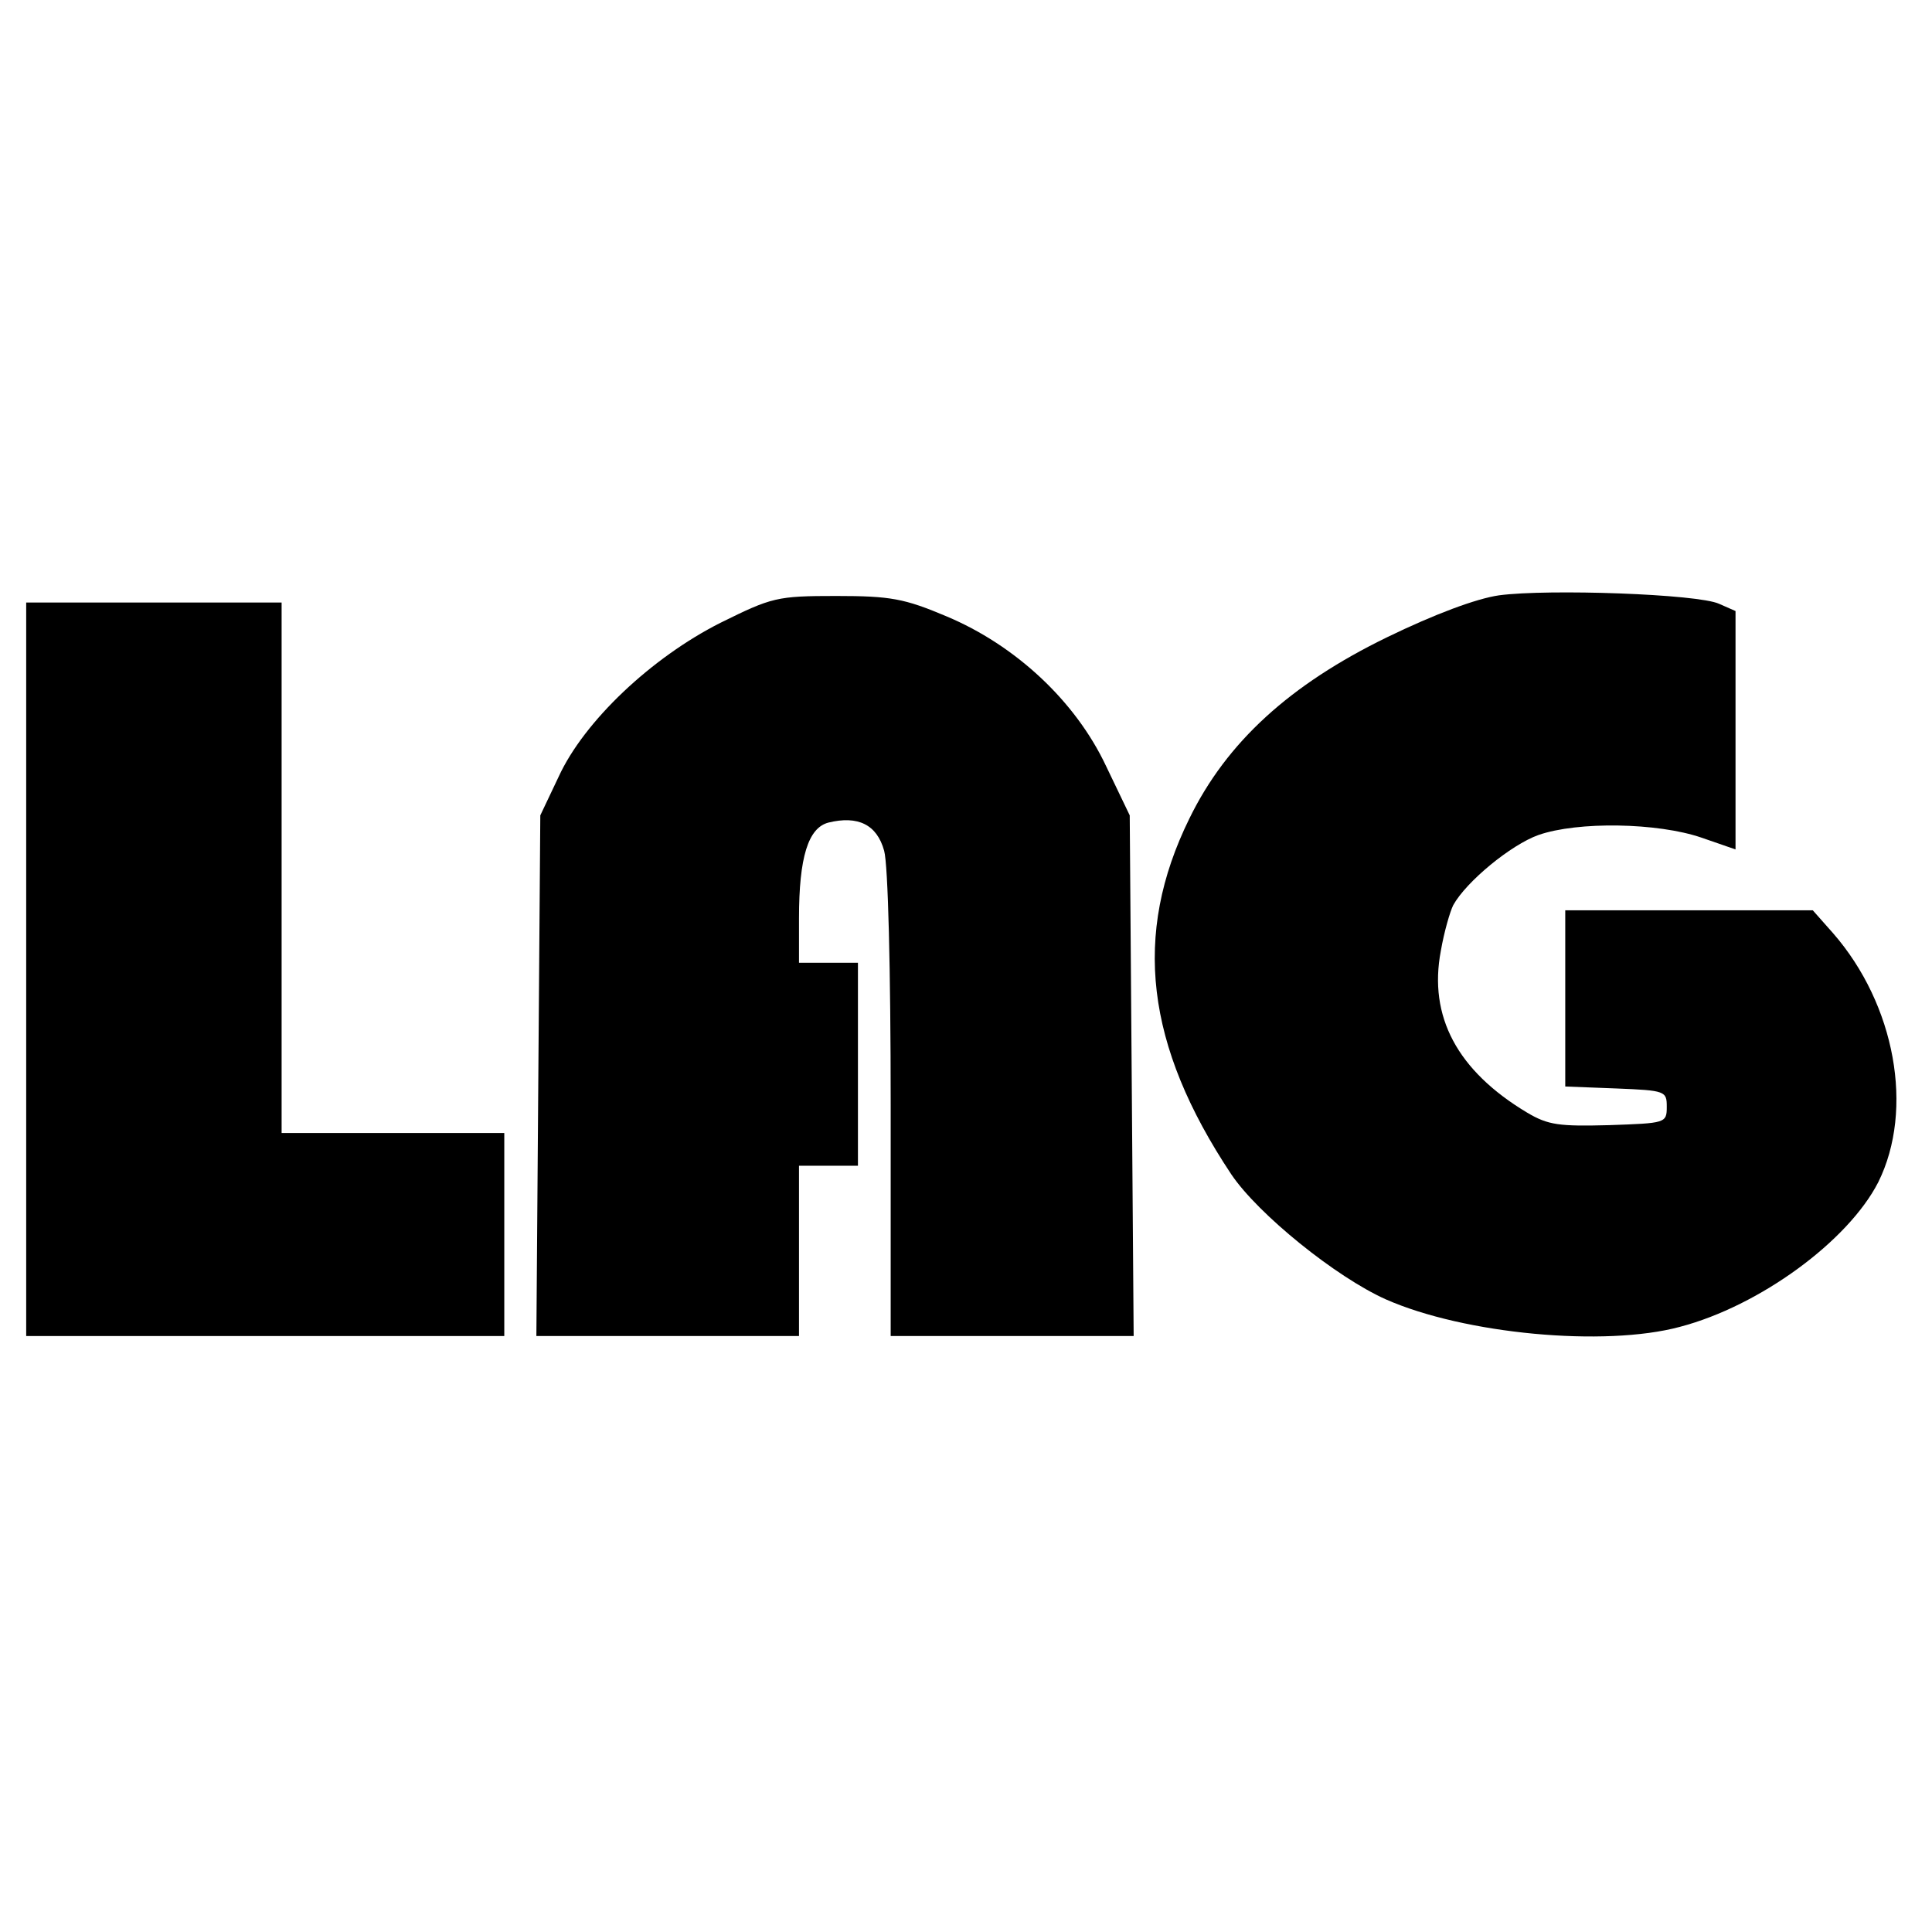
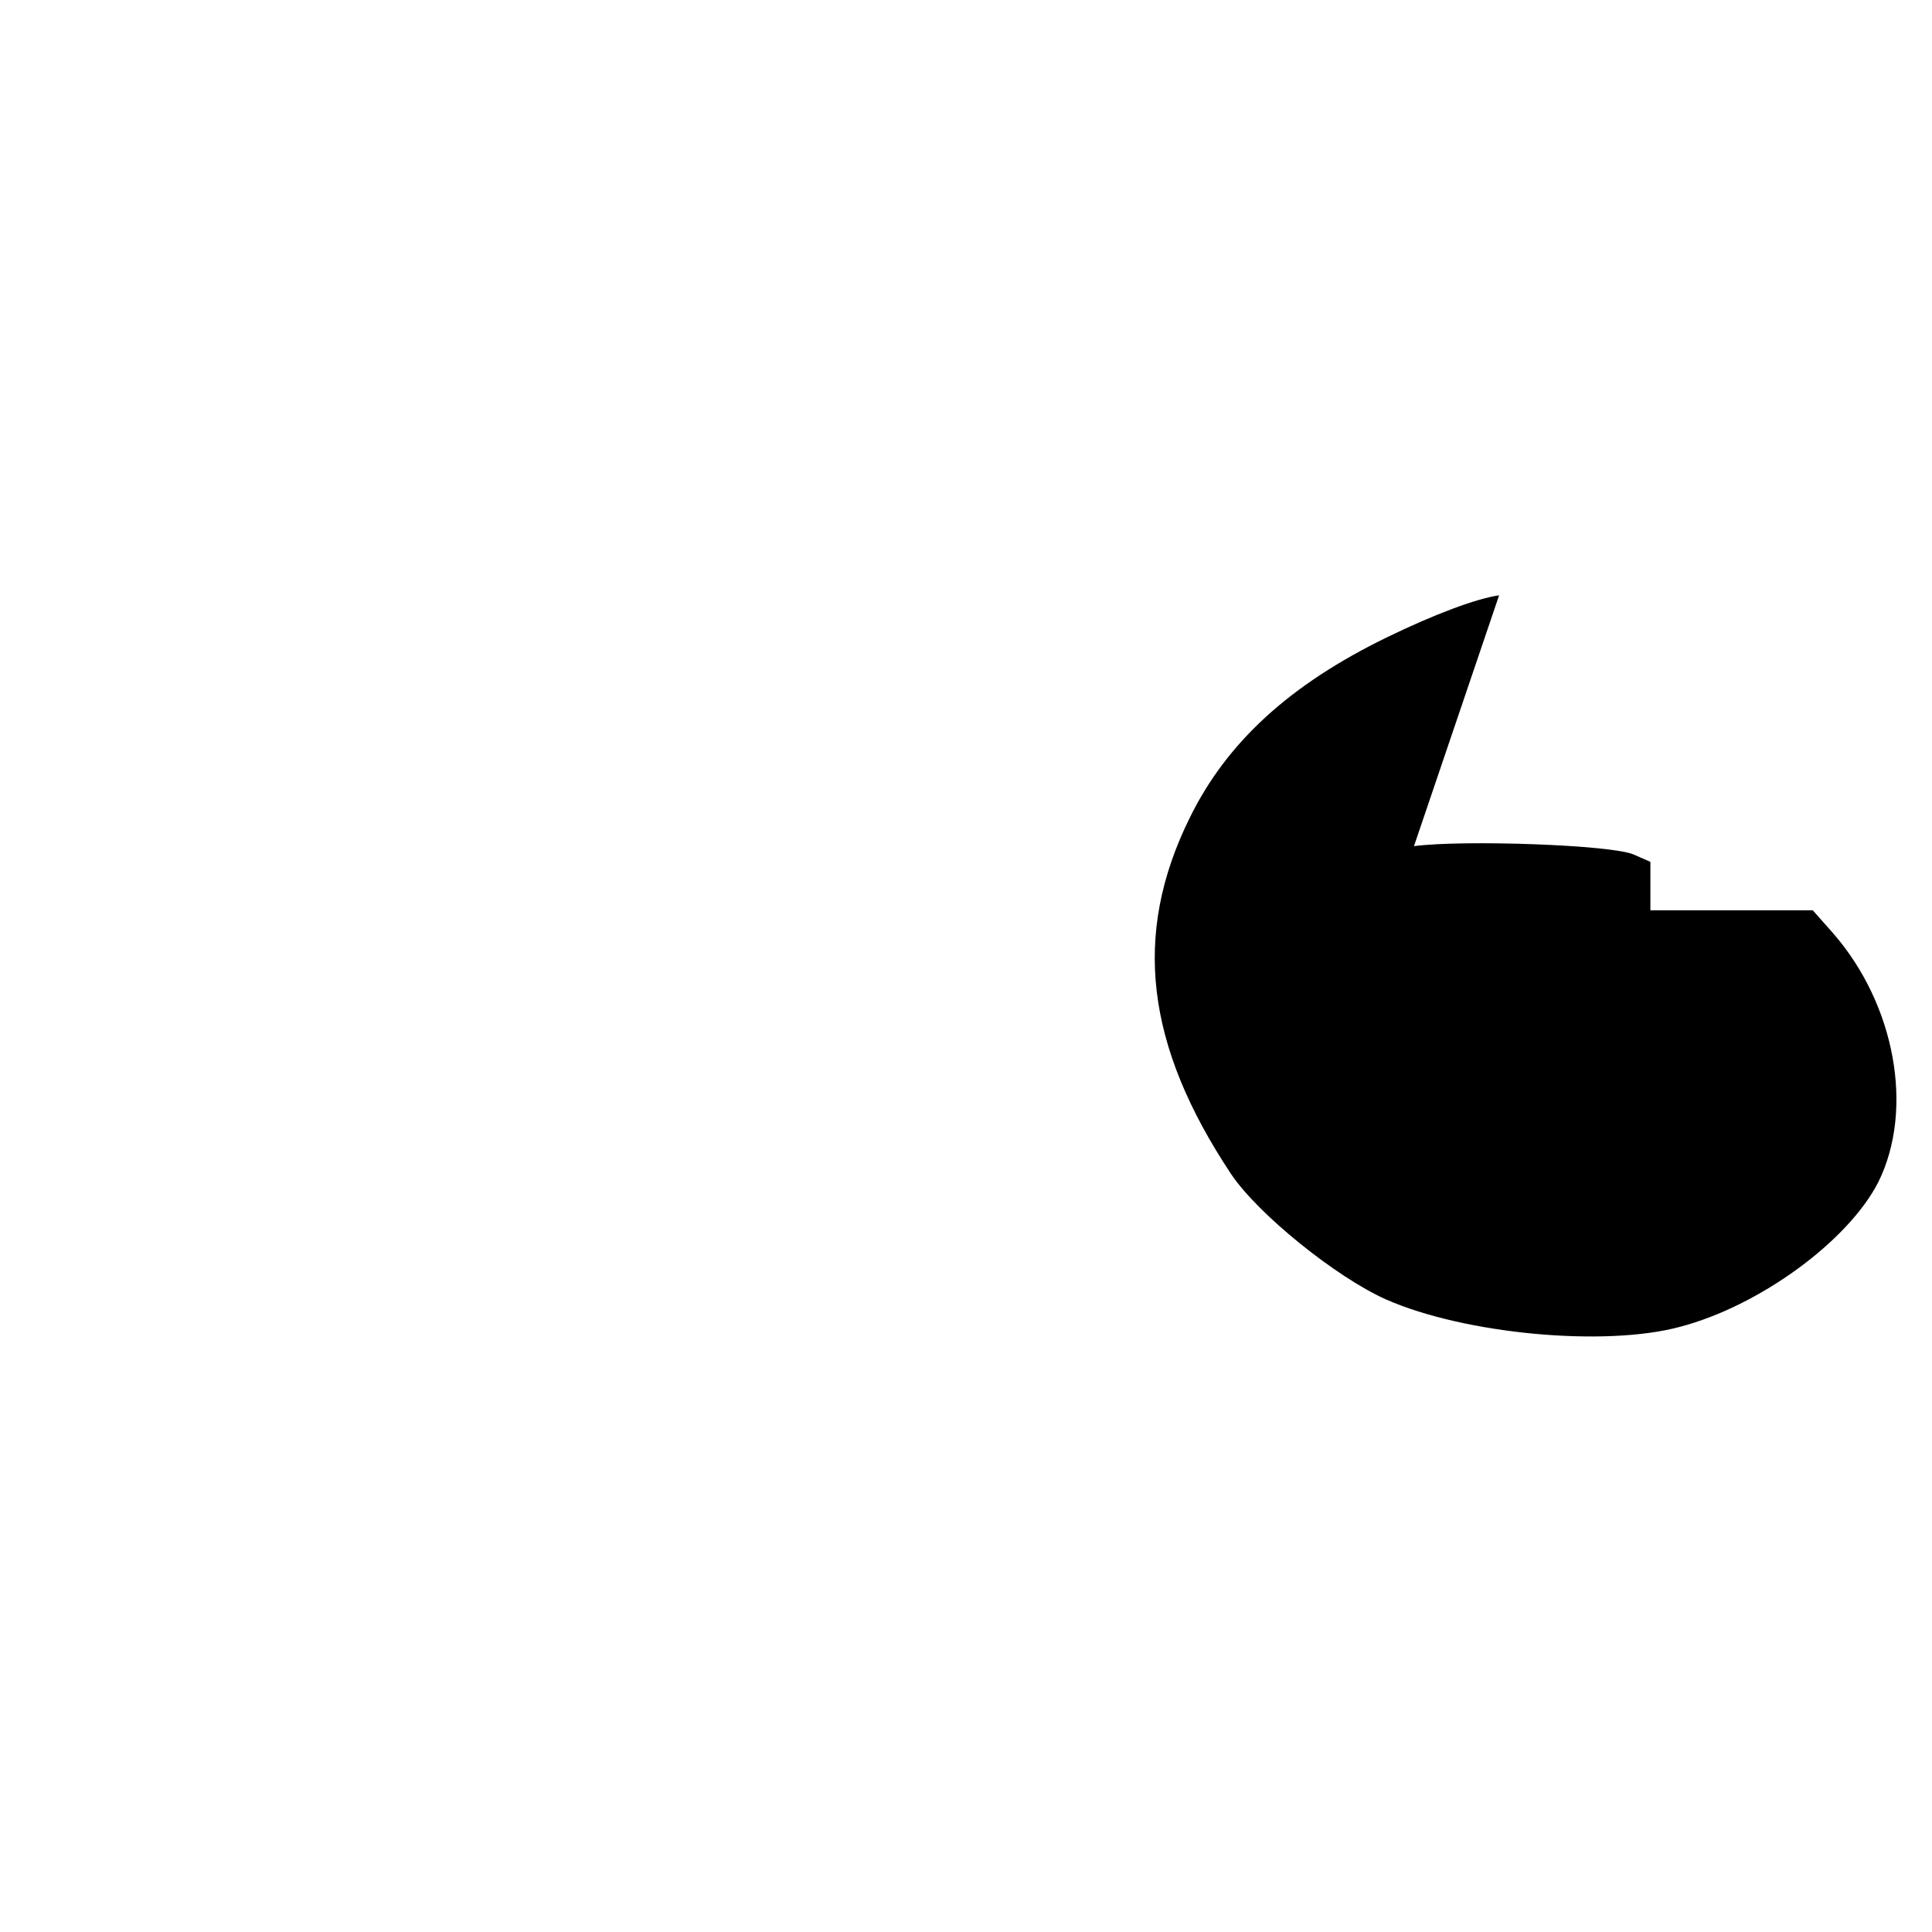
<svg xmlns="http://www.w3.org/2000/svg" version="1.0" width="295pt" height="295pt" viewBox="0 0 295 295" preserveAspectRatio="xMidYMid meet">
  <g transform="translate(0,295) scale(0.1,-0.1)" fill="#000000" stroke="none">
-     <path d="M2289 2041 c-35 -5 -99 -29 -171 -64 -148 -72 -245 -160 -302 -277 -87 -177 -67 -346 64 -543 41 -61 160 -157 236 -191 120 -53 334 -73 449 -42 122 32 257 131 303 221 55 111 26 271 -69 380 l-31 35 -189 0 -189 0 0 -135 0 -134 78 -3 c75 -3 77 -4 77 -28 0 -25 -2 -25 -88 -28 -76 -2 -93 0 -125 19 -107 64 -151 147 -132 247 5 29 14 60 19 70 20 36 88 92 130 107 60 21 182 19 249 -4 l52 -18 0 182 0 182 -25 11 c-32 15 -261 23 -336 13z" />
-     <path d="M1100 1999 c-105 -53 -208 -150 -247 -235 l-28 -59 -3 -397 -3 -398 200 0 201 0 0 130 0 130 45 0 45 0 0 155 0 155 -45 0 -45 0 0 68 c0 93 14 138 45 146 45 11 74 -3 85 -43 6 -21 10 -181 10 -388 l0 -353 186 0 185 0 -3 398 -3 397 -36 75 c-47 100 -139 185 -244 229 -64 27 -85 31 -168 31 -91 0 -98 -2 -177 -41z" />
-     <path d="M40 1470 l0 -560 365 0 365 0 0 155 0 155 -170 0 -170 0 0 405 0 405 -195 0 -195 0 0 -560z" />
+     <path d="M2289 2041 c-35 -5 -99 -29 -171 -64 -148 -72 -245 -160 -302 -277 -87 -177 -67 -346 64 -543 41 -61 160 -157 236 -191 120 -53 334 -73 449 -42 122 32 257 131 303 221 55 111 26 271 -69 380 l-31 35 -189 0 -189 0 0 -135 0 -134 78 -3 l52 -18 0 182 0 182 -25 11 c-32 15 -261 23 -336 13z" />
  </g>
</svg>